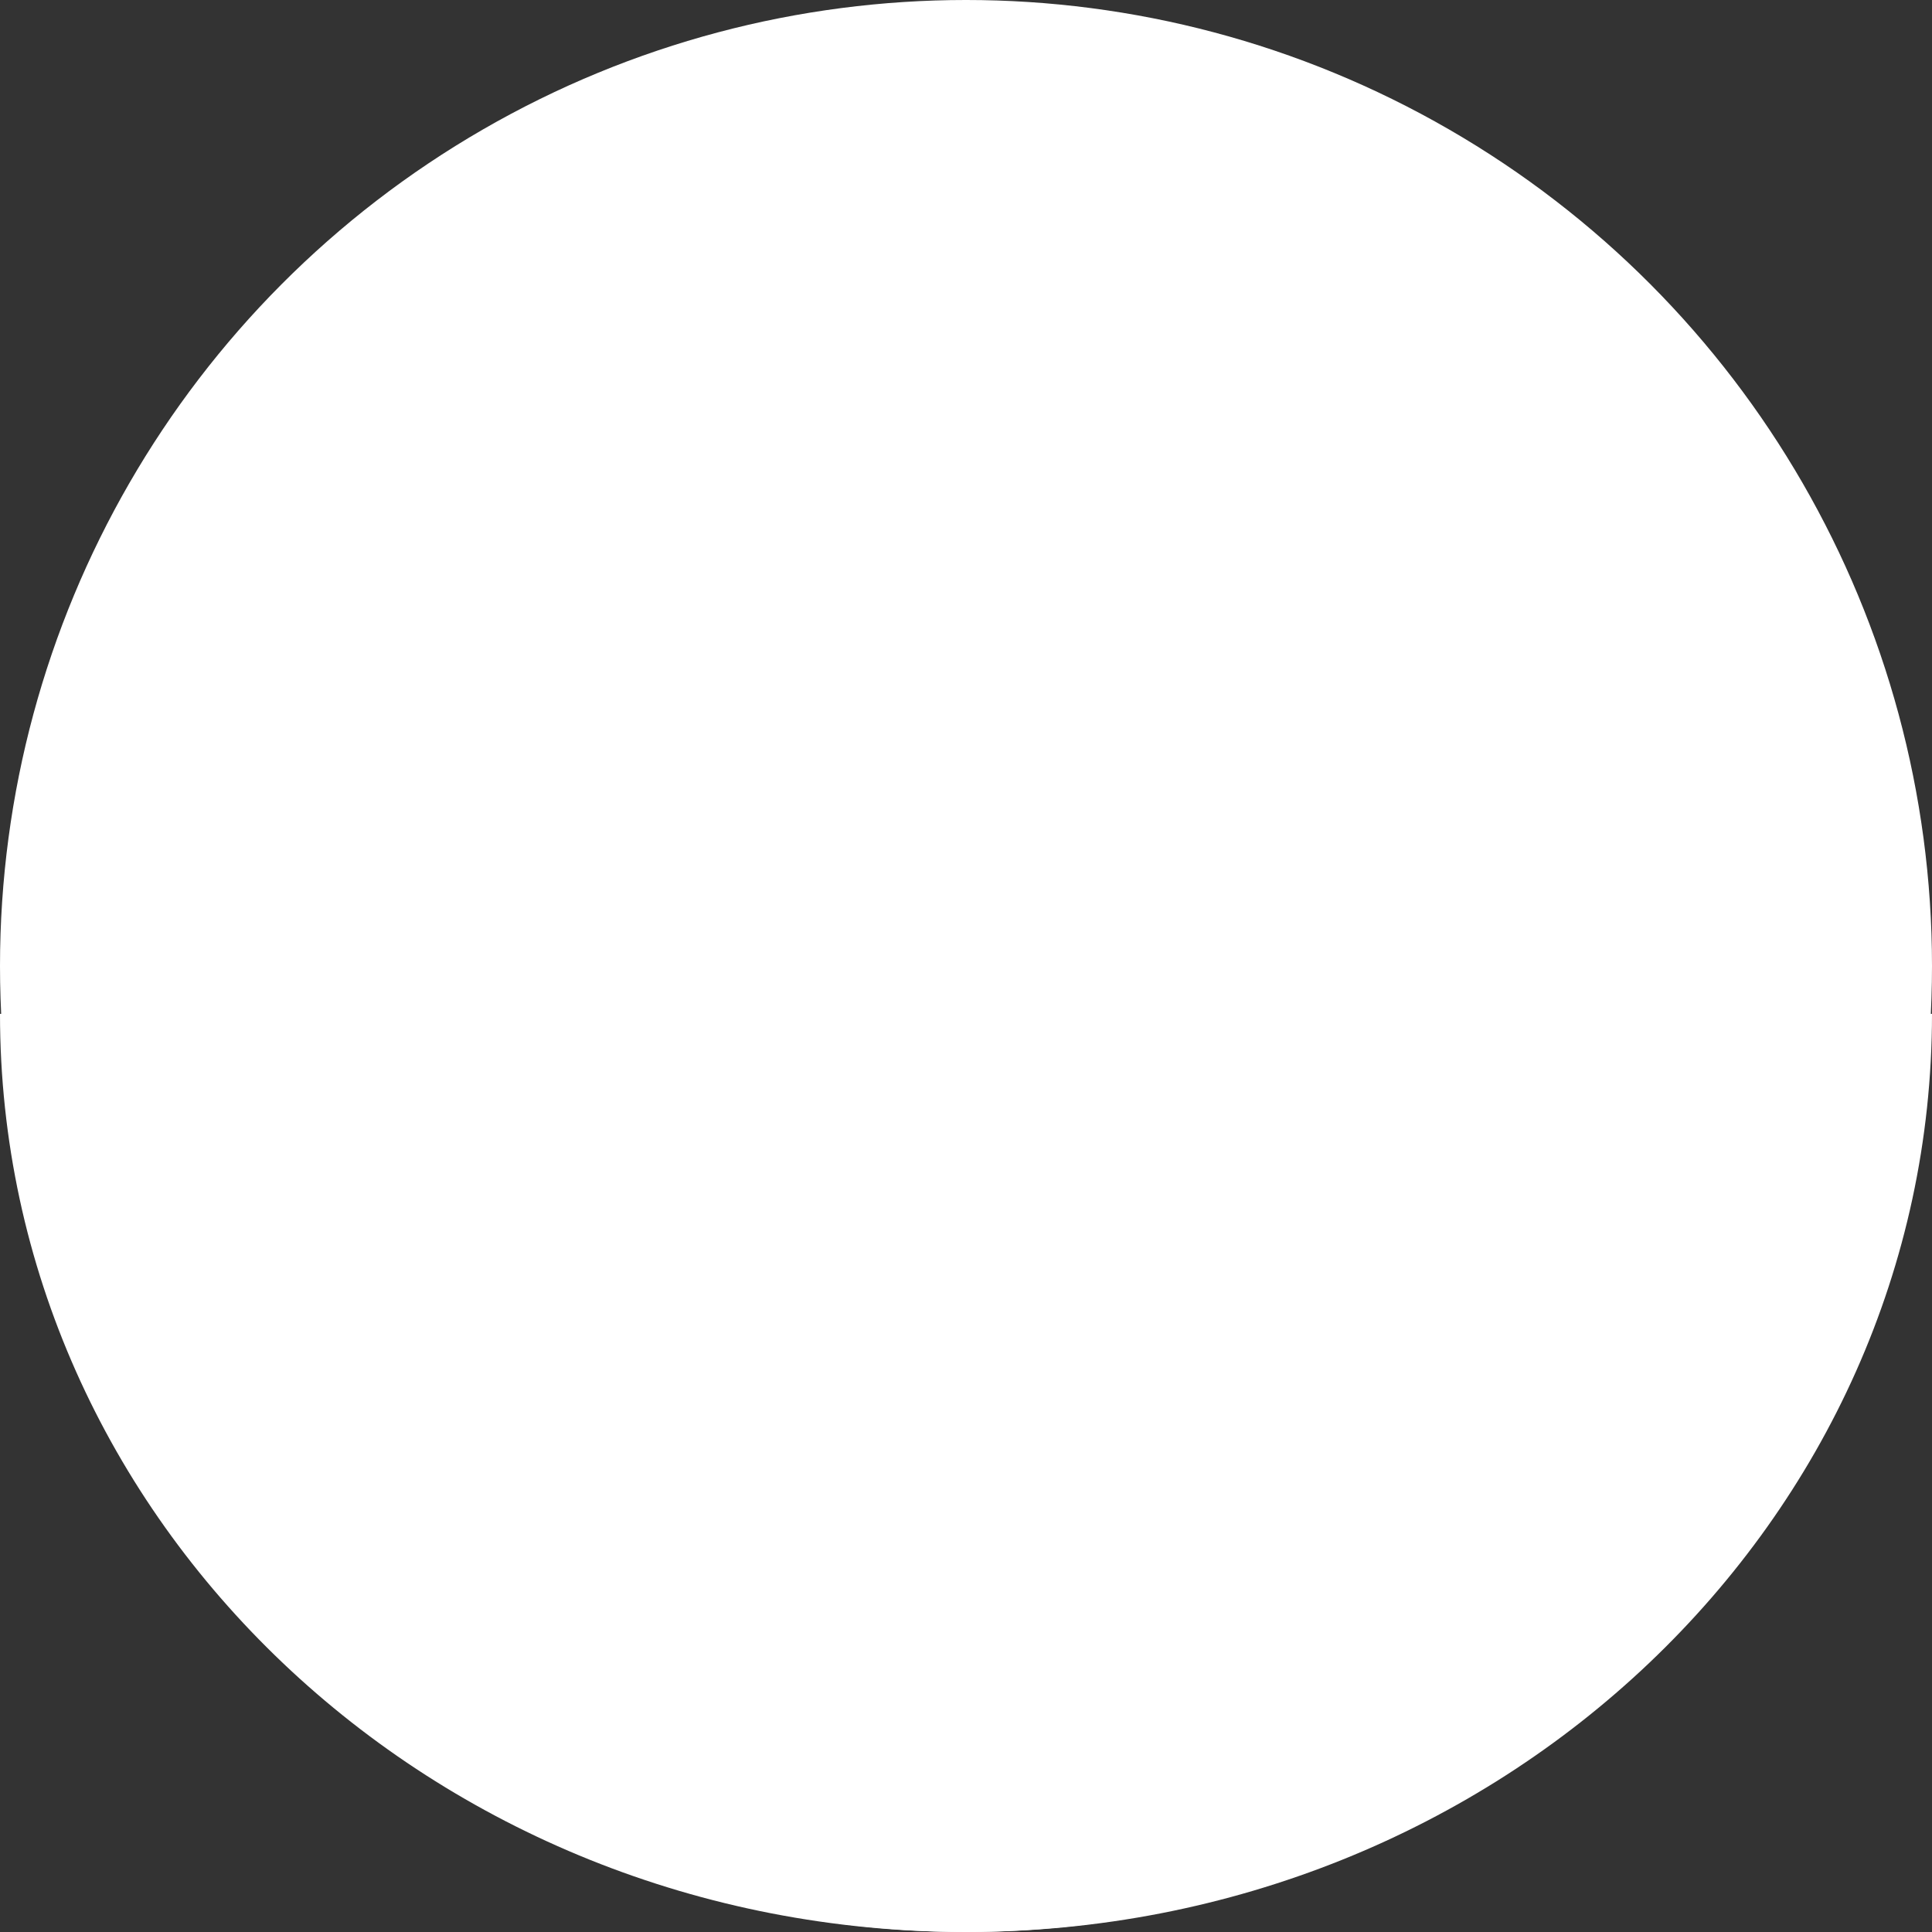
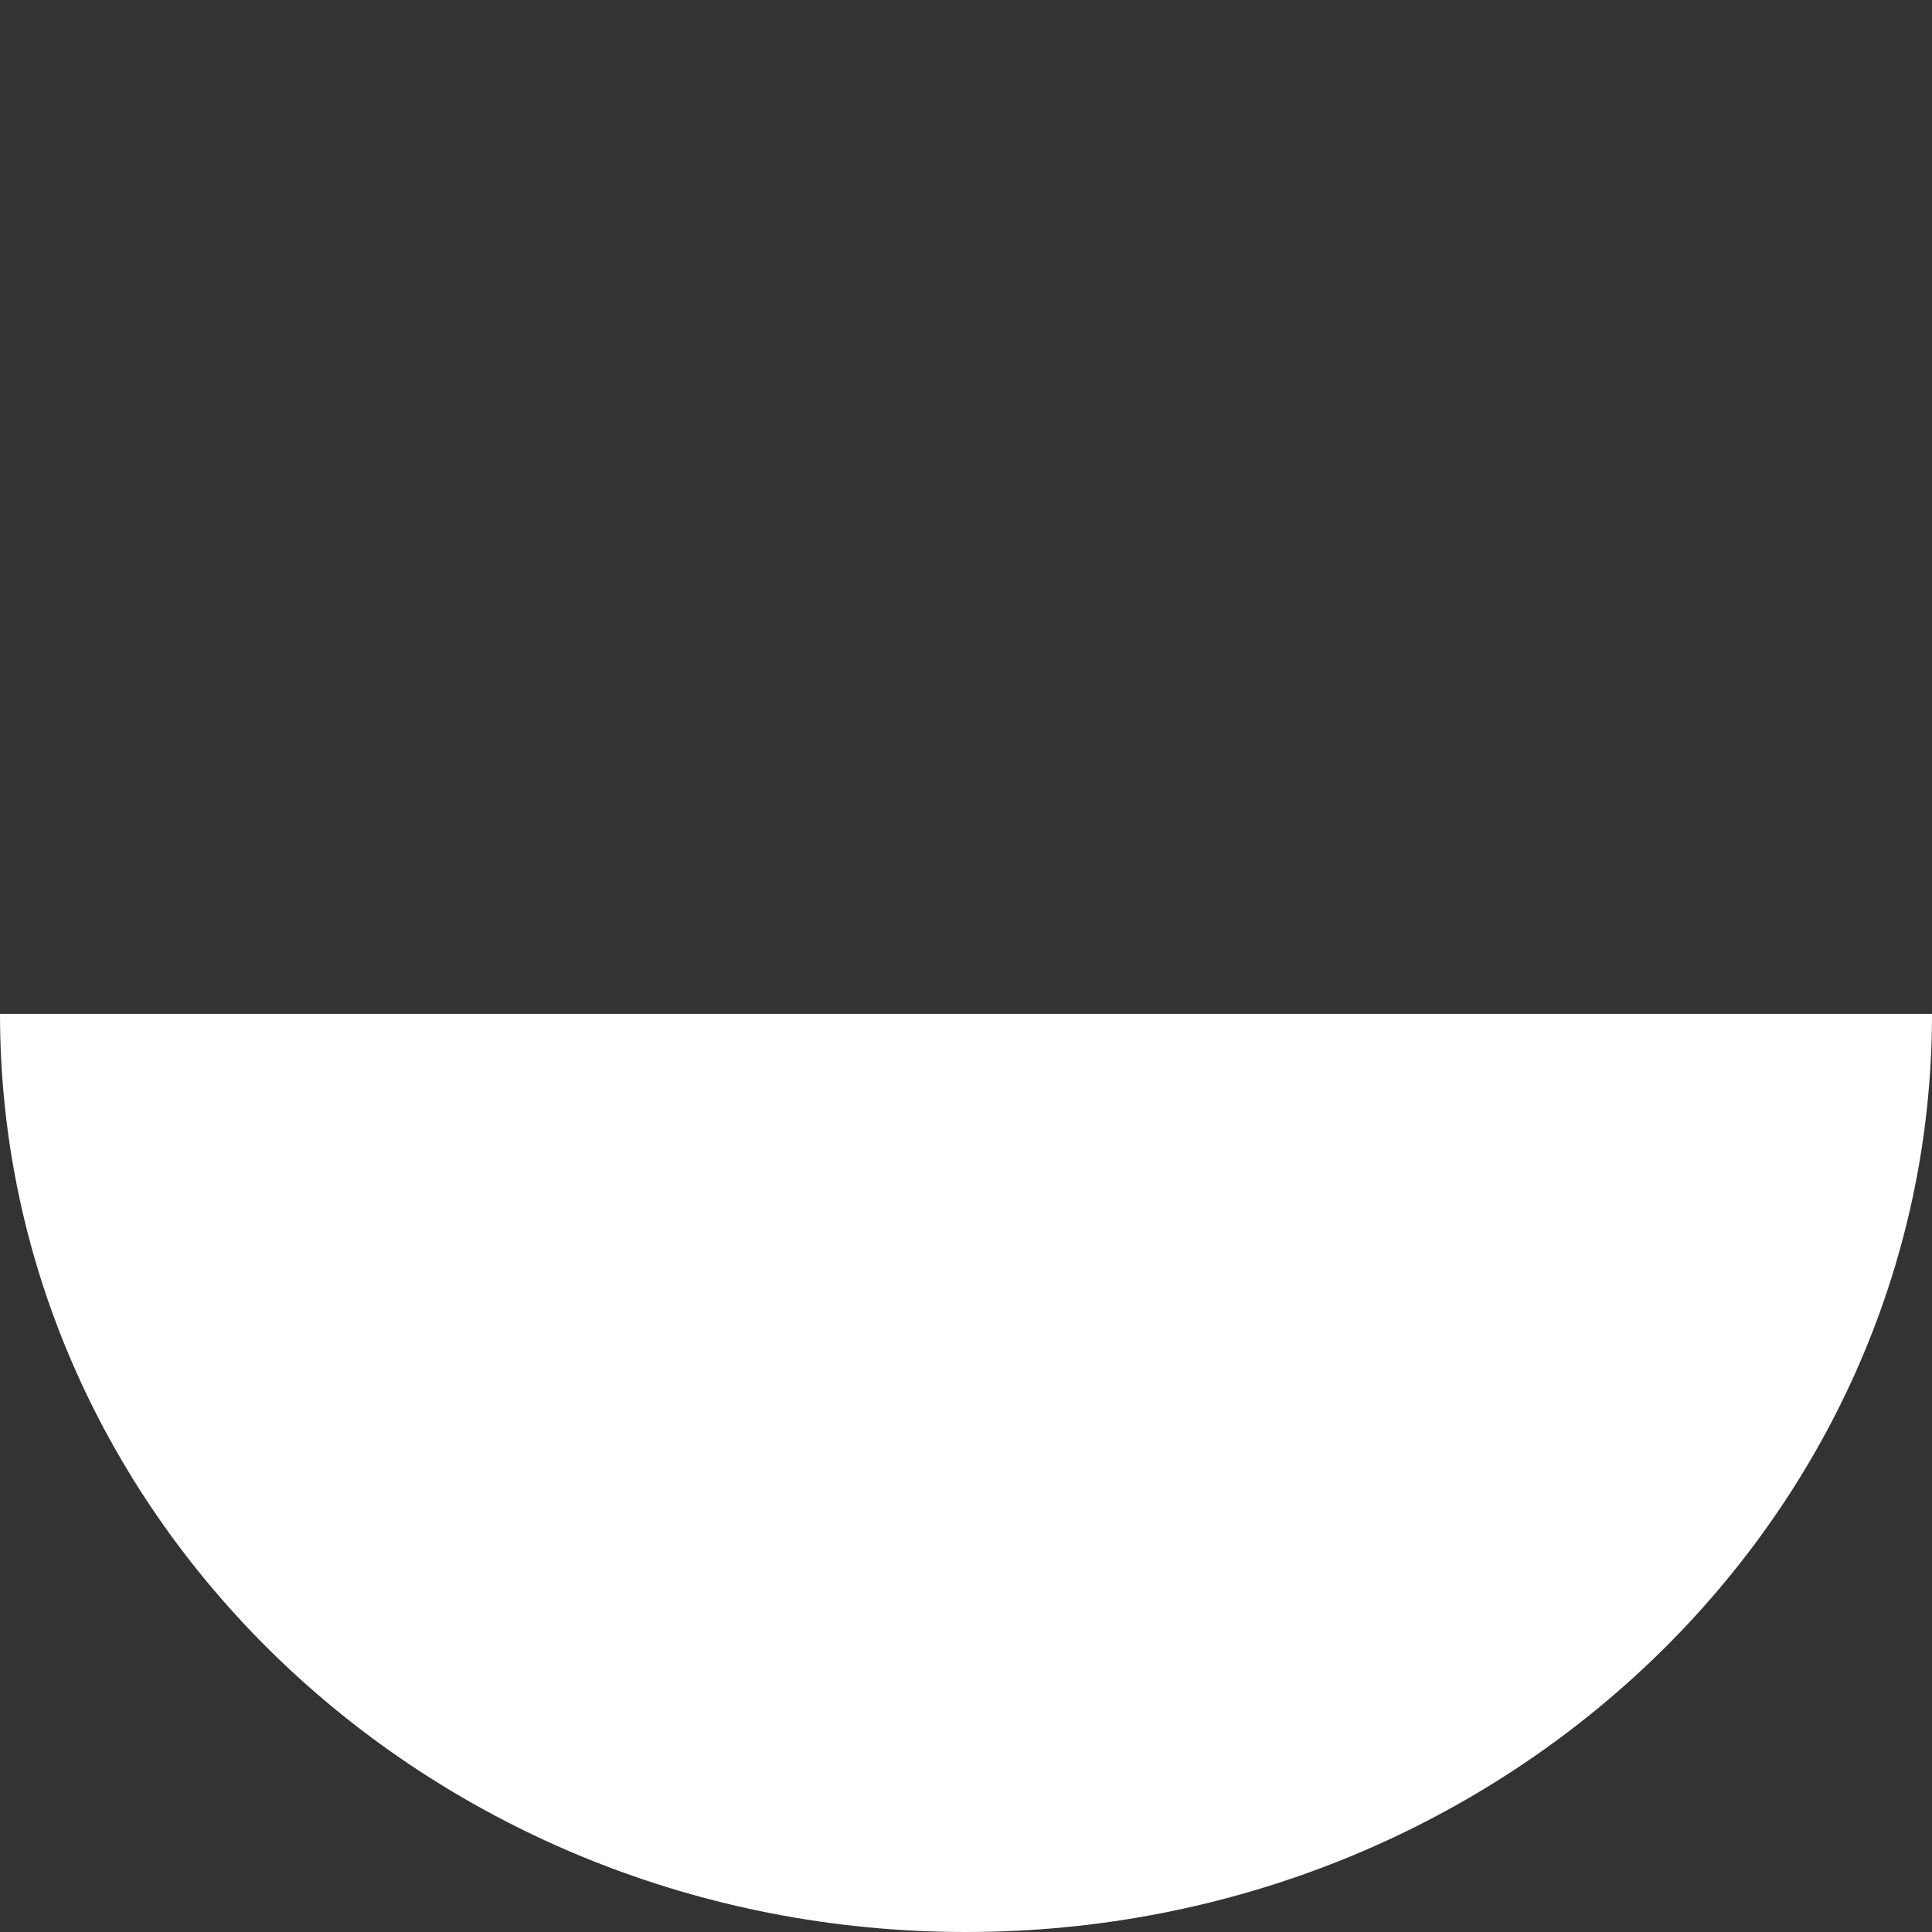
<svg xmlns="http://www.w3.org/2000/svg" data-name="Layer 1" fill="#000000" height="2846" preserveAspectRatio="xMidYMid meet" version="1" viewBox="577.0 77.0 2846.0 2846.0" width="2846" zoomAndPan="magnify">
  <rect x="577.0" y="77.0" width="2846.0" height="2846.0" fill="#333333" stroke="none" />
  <g id="change1_1">
-     <circle cx="2000" cy="1500" fill="#ffffff" r="1423" />
-   </g>
+     </g>
  <g id="change2_1">
    <path d="M3423,1570.5c0,746.961-637.1,1352.5-1423,1352.5S577,2317.458,577,1570.5Z" fill="#ffffff" />
  </g>
</svg>